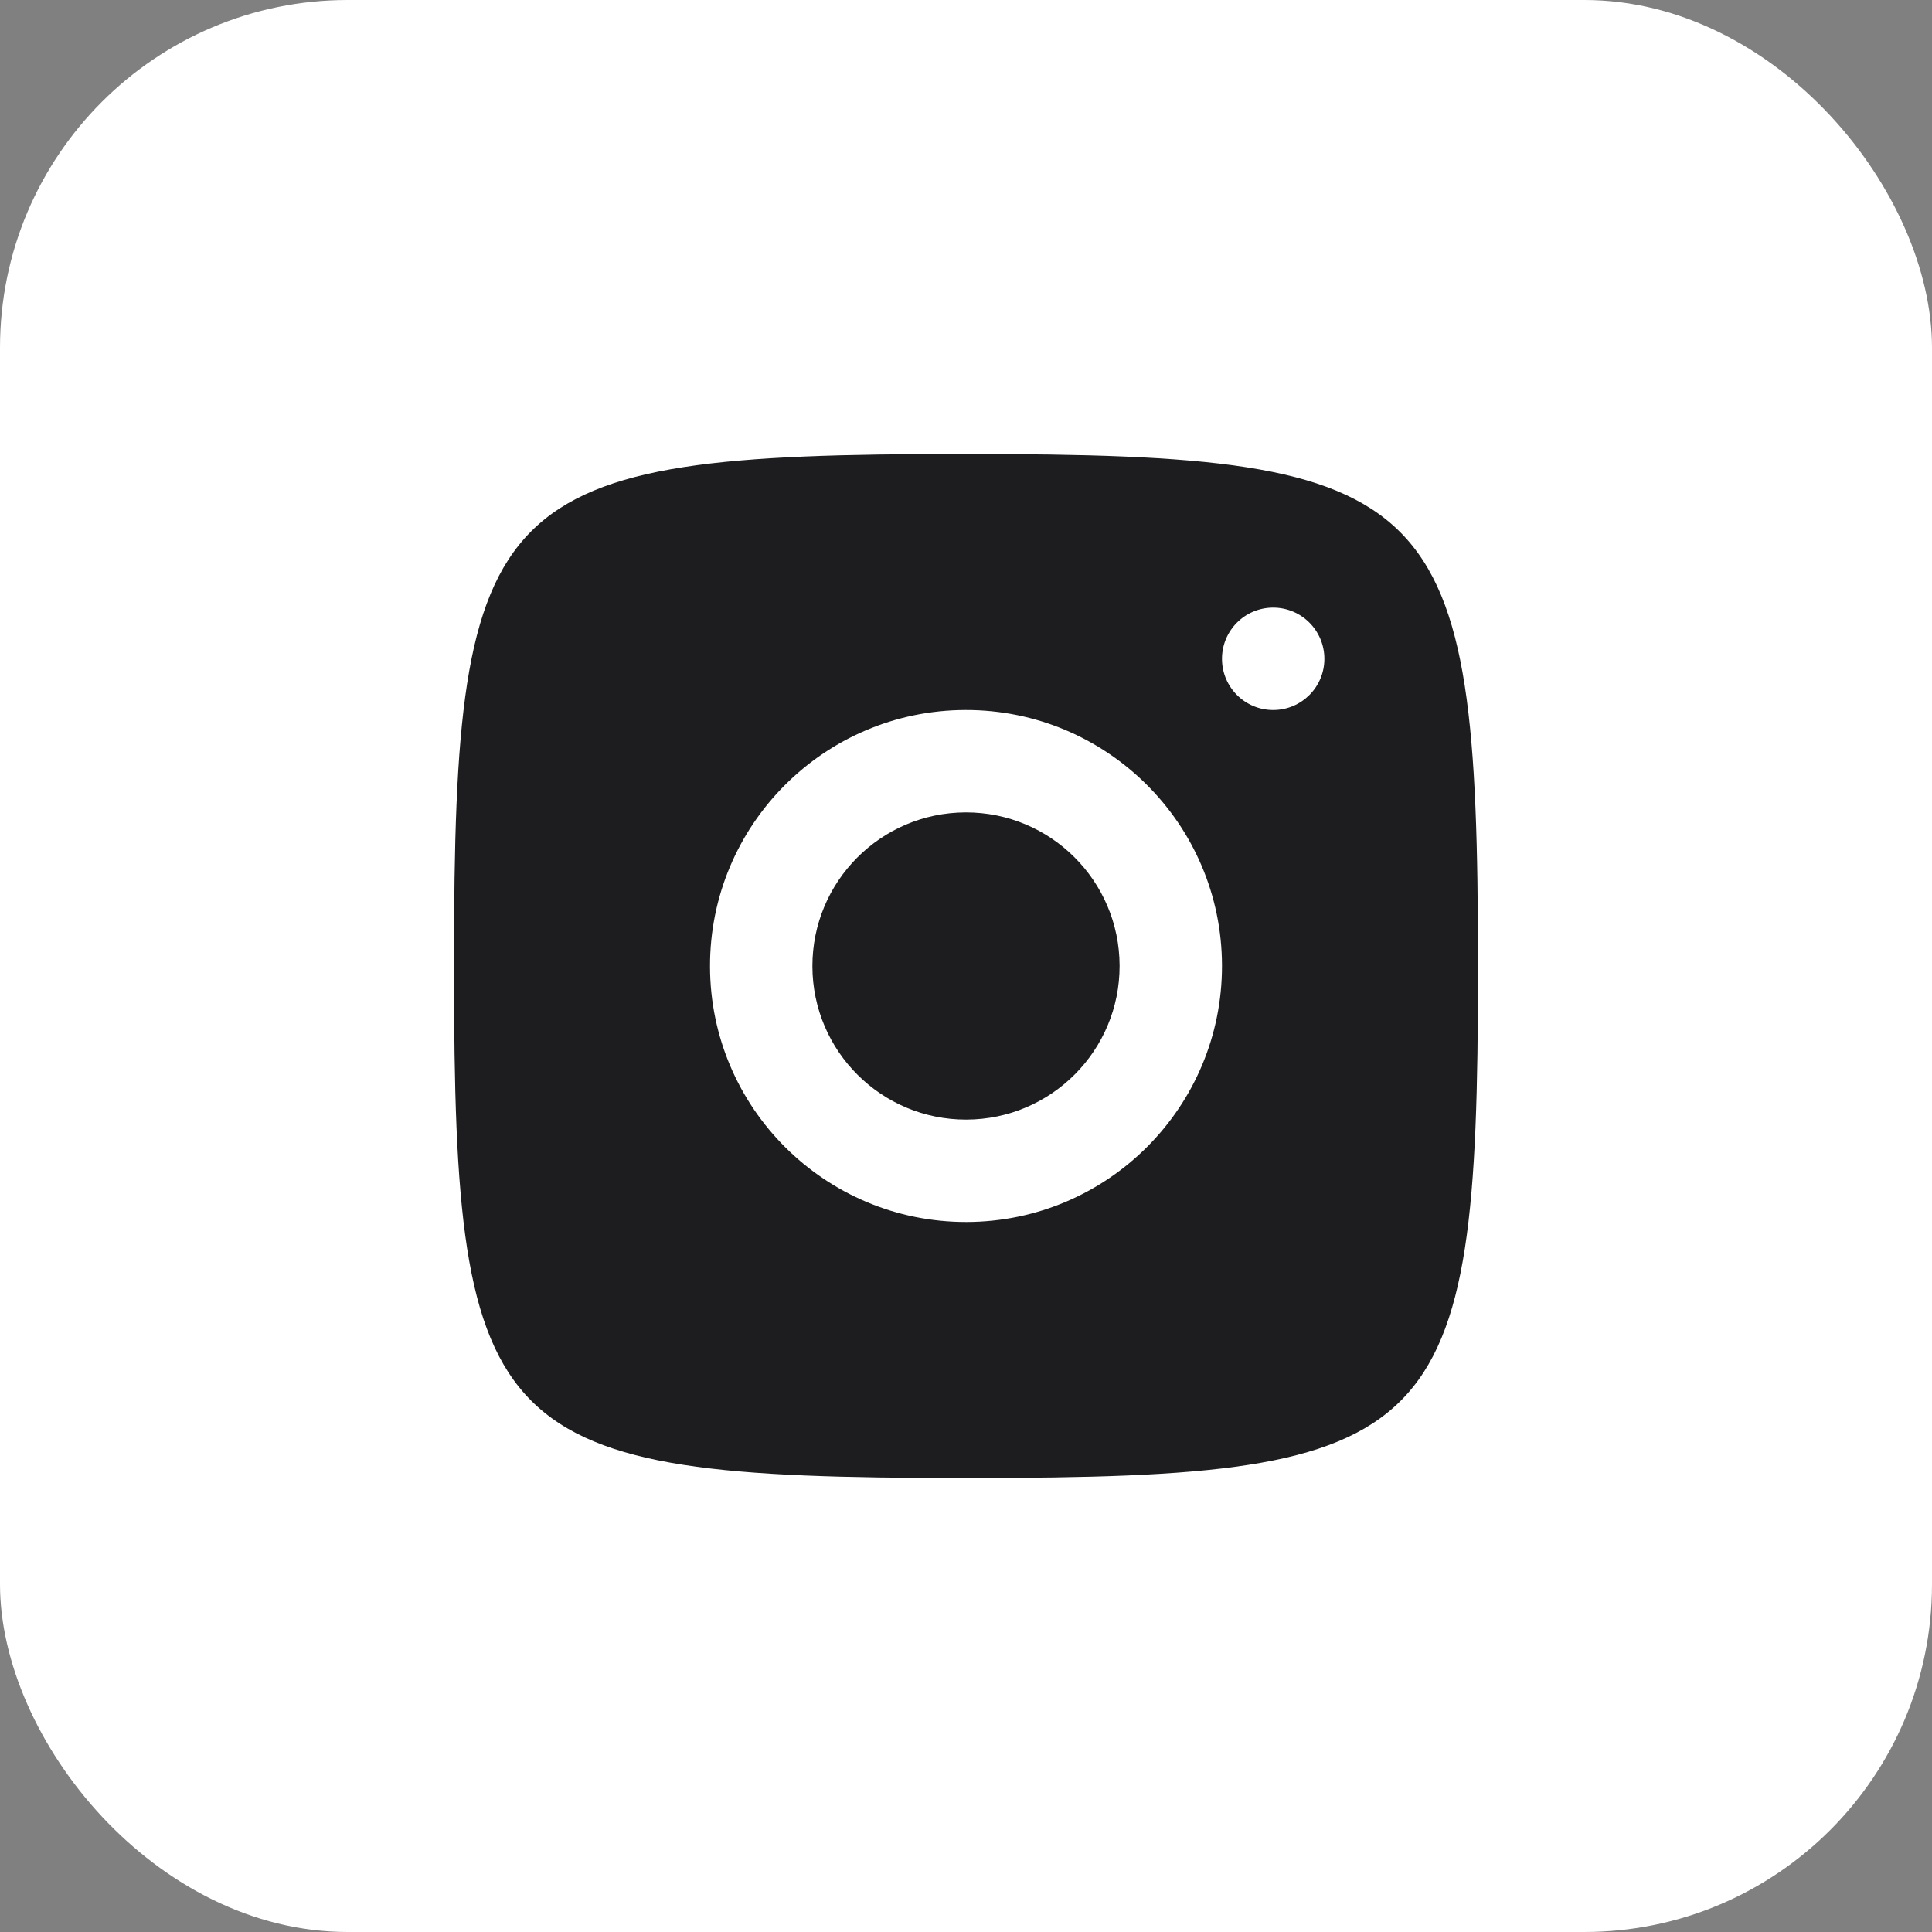
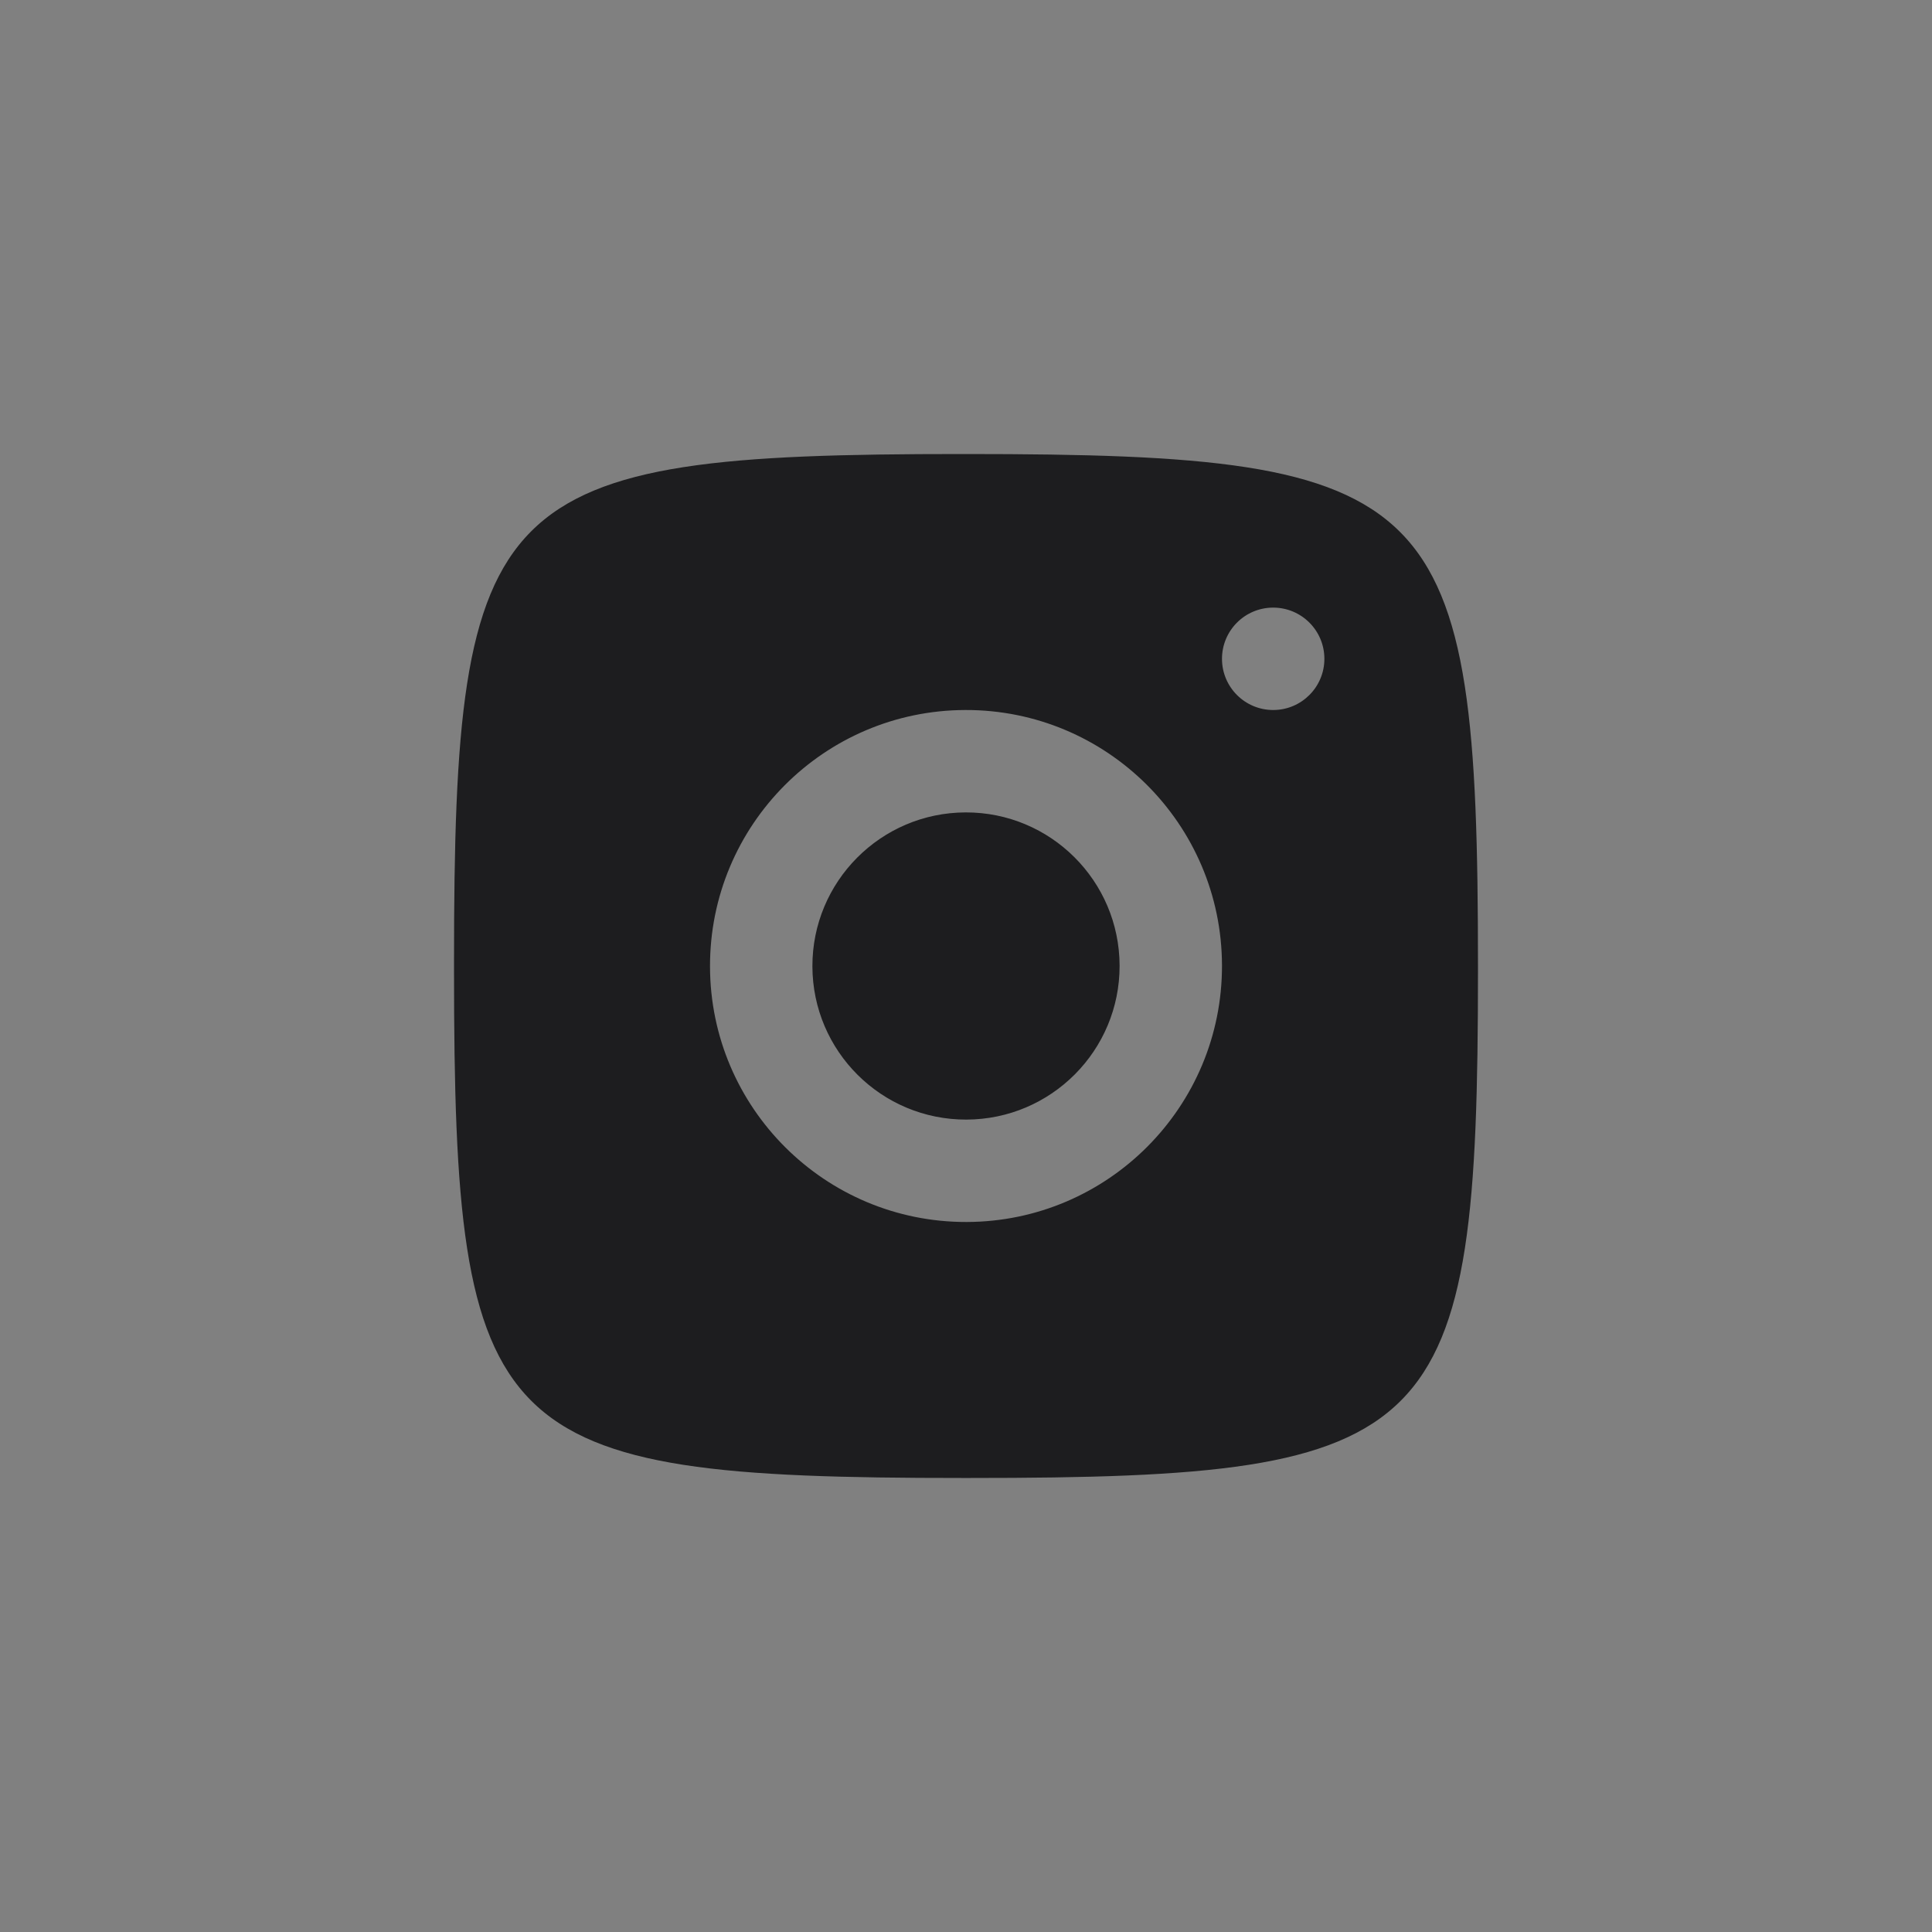
<svg xmlns="http://www.w3.org/2000/svg" width="100" height="100" viewBox="0 0 100 100" fill="none">
  <rect x="0" y="0" width="100" height="100" fill="#808080" stroke="none" />
-   <rect width="100" height="100" rx="18" fill="white" />
  <path d="M49.762 23.5C25.406 23.5 23.5 25.407 23.5 49.762V50.238C23.5 74.593 25.406 76.5 49.762 76.5H50.238C74.594 76.5 76.5 74.593 76.5 50.238V50C76.5 25.424 74.576 23.5 50 23.5H49.762ZM65.892 31.45C67.356 31.446 68.546 32.628 68.55 34.092C68.554 35.556 67.372 36.746 65.908 36.75C64.444 36.754 63.254 35.572 63.25 34.108C63.246 32.644 64.428 31.454 65.892 31.45ZM49.969 36.75C57.286 36.733 63.233 42.652 63.25 49.969C63.267 57.286 57.348 63.233 50.031 63.25C42.714 63.267 36.767 57.348 36.75 50.031C36.733 42.714 42.652 36.767 49.969 36.75ZM49.982 42.05C45.591 42.061 42.039 45.63 42.05 50.021C42.061 54.41 45.628 57.961 50.018 57.95C54.409 57.939 57.961 54.372 57.95 49.982C57.939 45.591 54.372 42.039 49.982 42.05Z" fill="#1D1D1F" />
</svg>